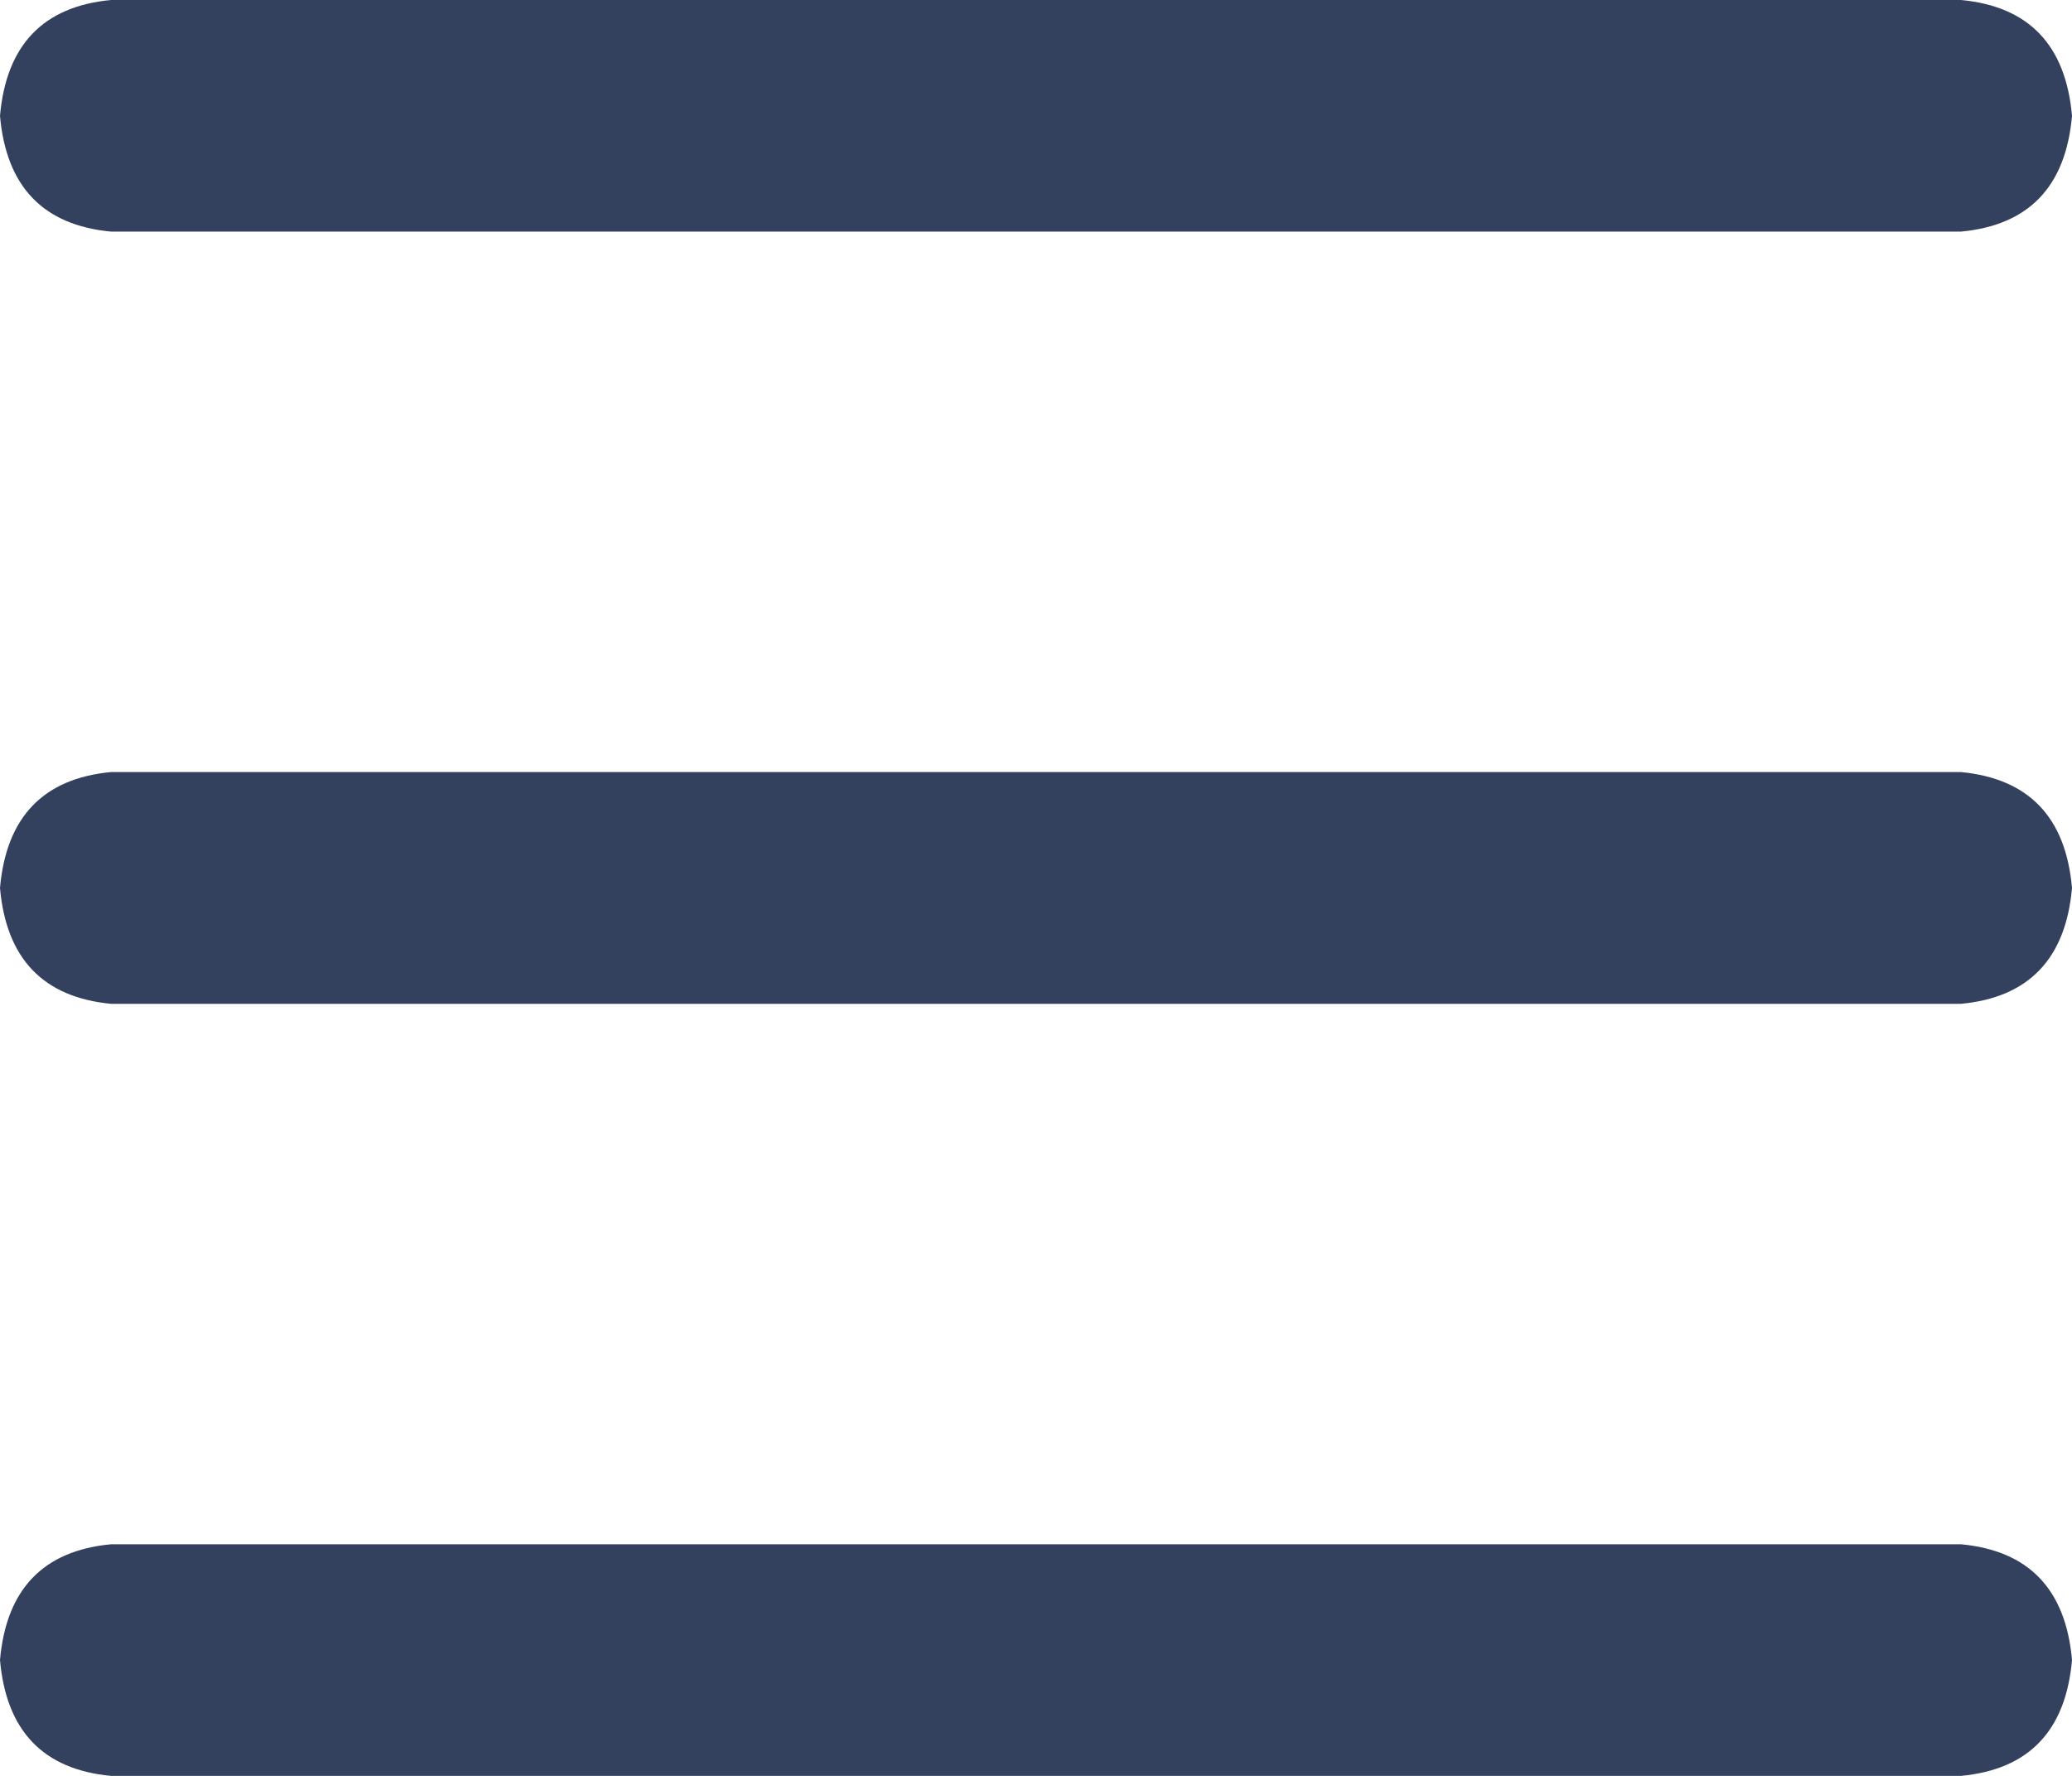
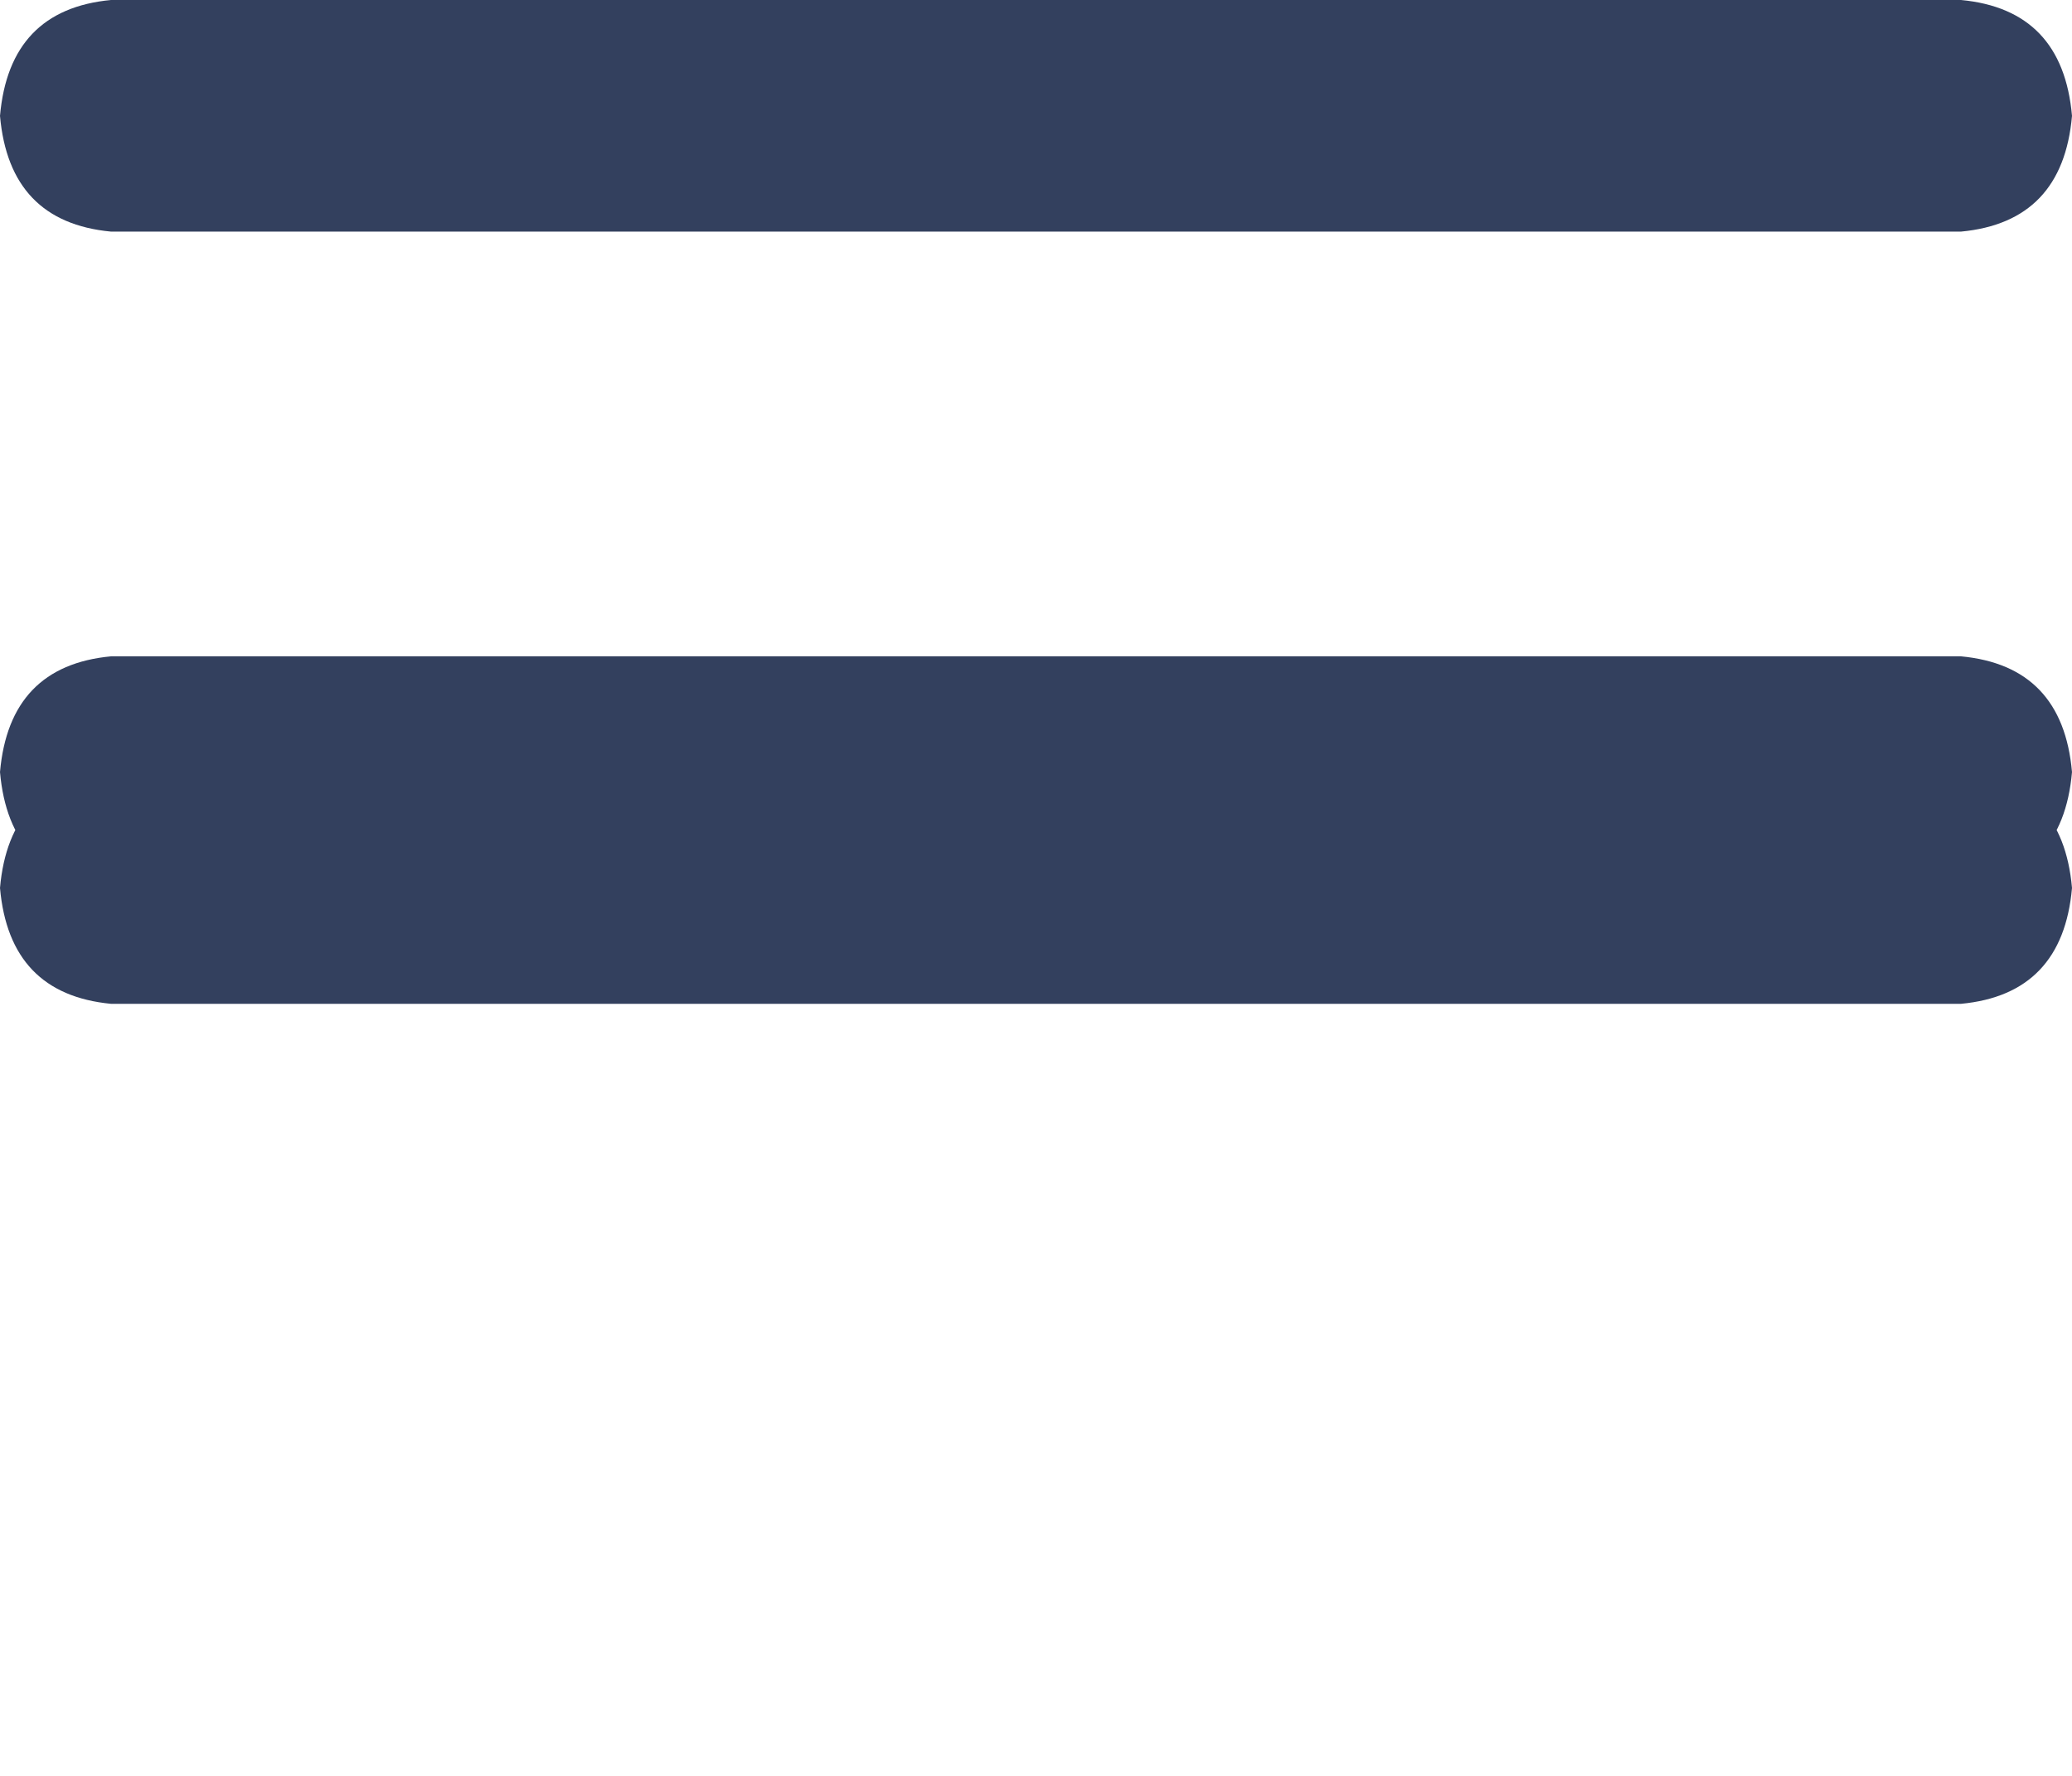
<svg xmlns="http://www.w3.org/2000/svg" width="14" height="12" fill="none">
-   <path d="M0 .783C.042.304.292.043.75 0h12.5c.458.043.708.304.75.783-.042.478-.292.739-.75.782H.75C.292 1.522.042 1.261 0 .783zM0 6c.042-.478.292-.74.75-.783h12.5c.458.044.708.305.75.783-.042.478-.292.74-.75.783H.75C.292 6.739.042 6.478 0 6zm13.25 6H.75c-.458-.043-.708-.304-.75-.783.042-.478.292-.739.75-.782h12.5c.458.043.708.304.75.782-.042.479-.292.74-.75.783z" fill="#33405E" />
+   <path d="M0 .783C.042.304.292.043.75 0h12.5c.458.043.708.304.75.783-.042.478-.292.739-.75.782H.75C.292 1.522.042 1.261 0 .783zM0 6c.042-.478.292-.74.75-.783h12.5c.458.044.708.305.75.783-.042.478-.292.74-.75.783H.75C.292 6.739.042 6.478 0 6zH.75c-.458-.043-.708-.304-.75-.783.042-.478.292-.739.75-.782h12.5c.458.043.708.304.75.782-.042.479-.292.74-.75.783z" fill="#33405E" />
</svg>